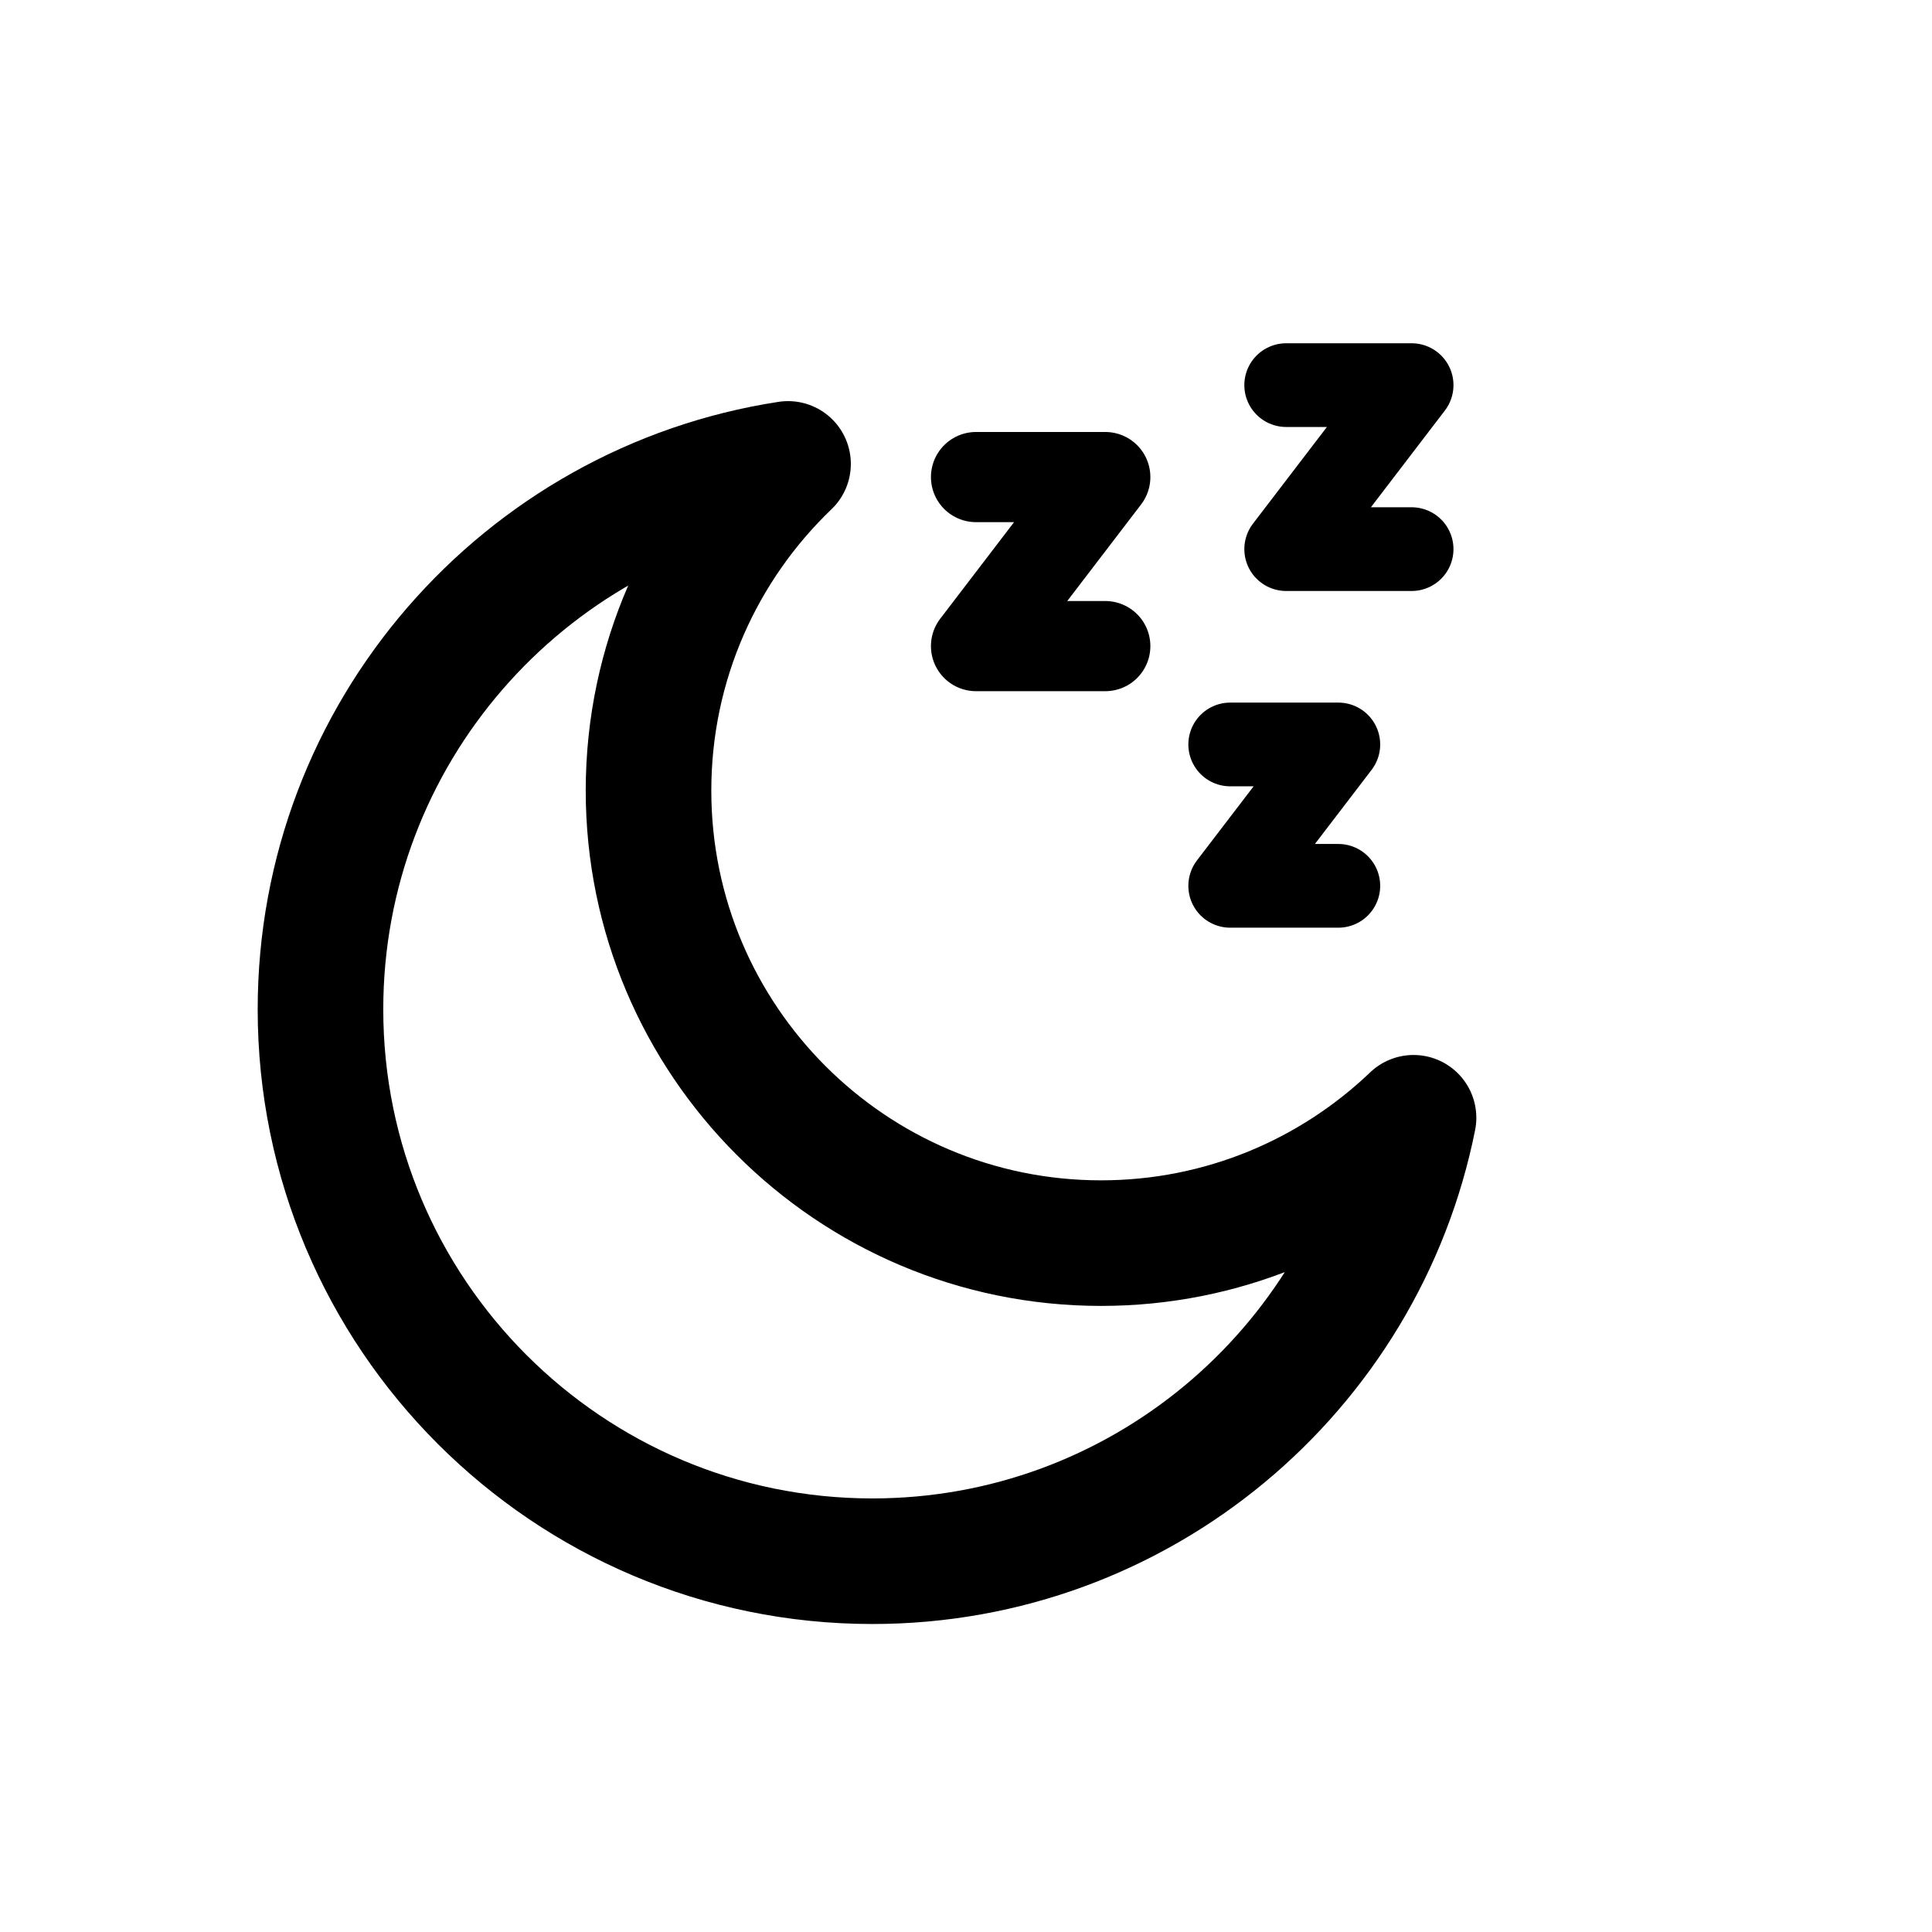
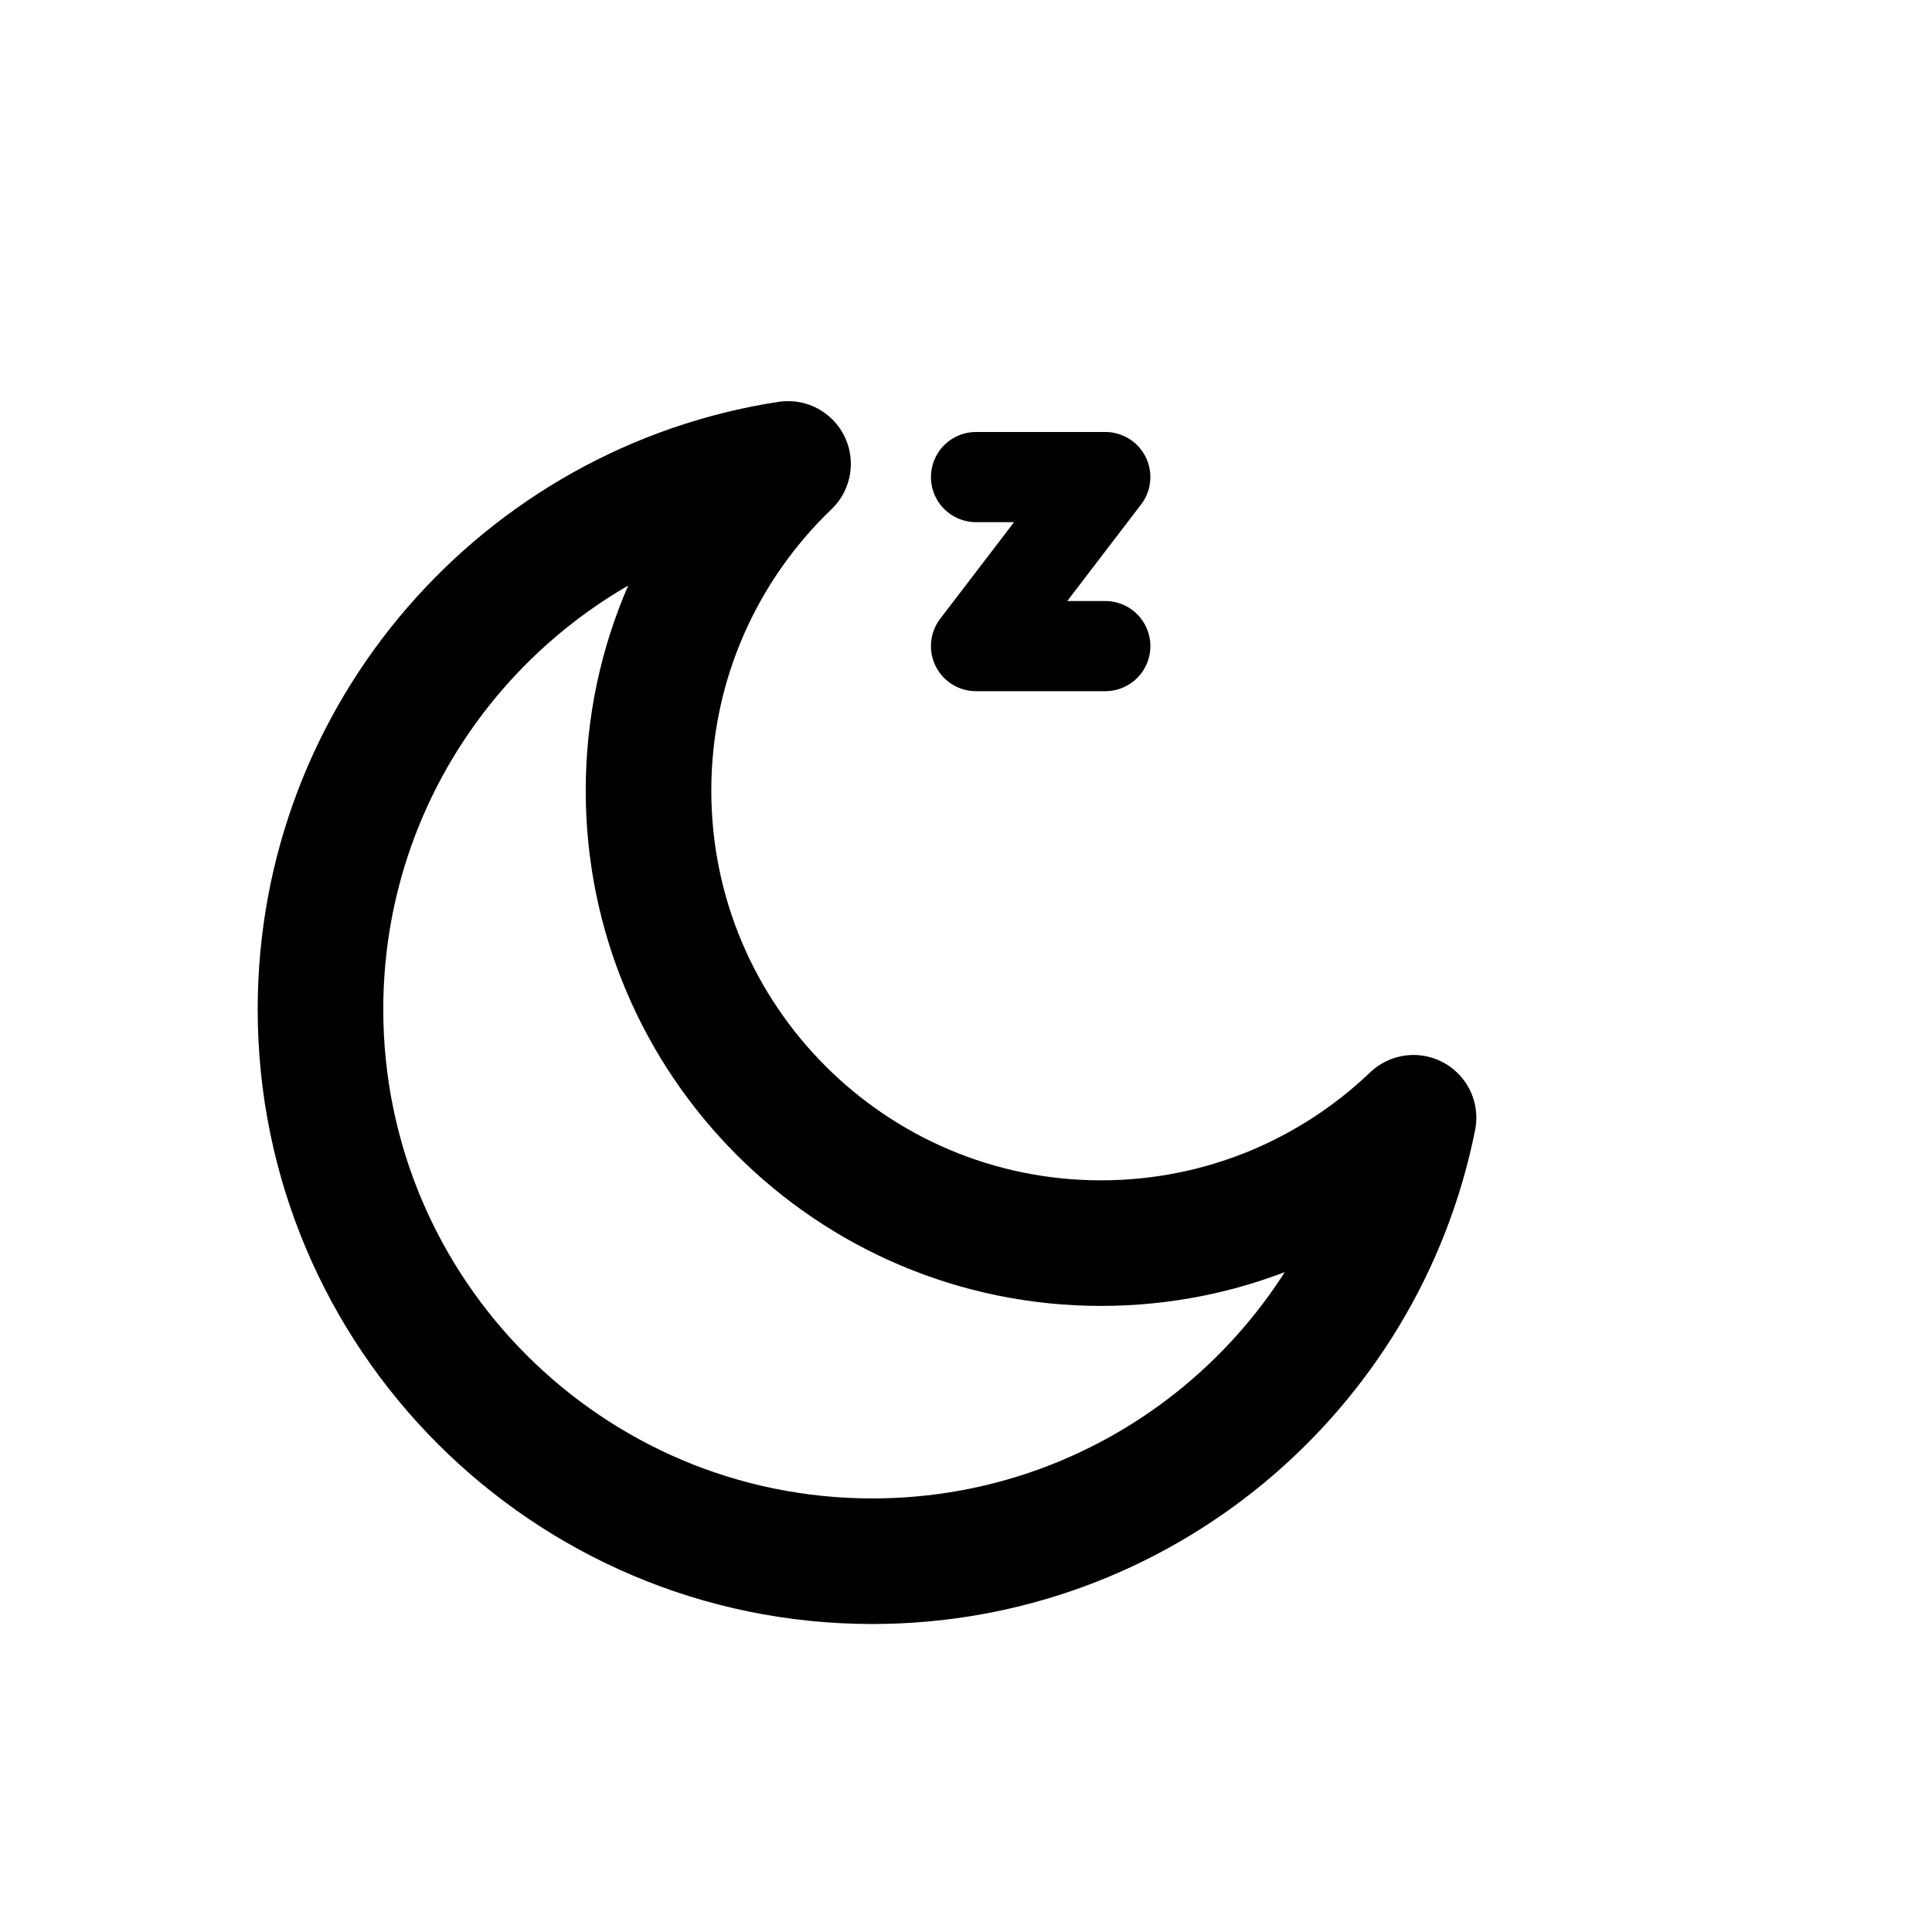
<svg xmlns="http://www.w3.org/2000/svg" style="fill-rule:evenodd;clip-rule:evenodd;stroke-linecap:round;stroke-linejoin:round;stroke-miterlimit:1.5;" xml:space="preserve" version="1.1" viewBox="0 0 600 600" height="100%" width="100%">
  <path style="fill:none;stroke:black;stroke-width:39px;" d="M438.986,347.135C423.324,425.625 353.98,484.85 270.913,484.85C176.323,484.85 99.528,408.055 99.528,313.464C99.528,227.774 162.551,156.688 244.734,144.07C218.036,169.657 201.403,205.665 201.403,245.528C201.403,323.091 264.374,386.063 341.938,386.063C379.561,386.063 413.751,371.246 438.986,347.135Z" />
  <path style="fill:none;stroke:black;stroke-width:28px;" d="M303.113,148.158L343.257,148.158L303.113,200.654L343.257,200.654" />
-   <path style="fill:none;stroke:black;stroke-width:26px;" d="M399.439,119.603L438.388,119.603L399.439,170.536L438.388,170.536" />
-   <path style="fill:none;stroke:black;stroke-width:26px;" d="M382.054,231.197L415.629,231.197L382.054,275.103L415.629,275.103" />
</svg>